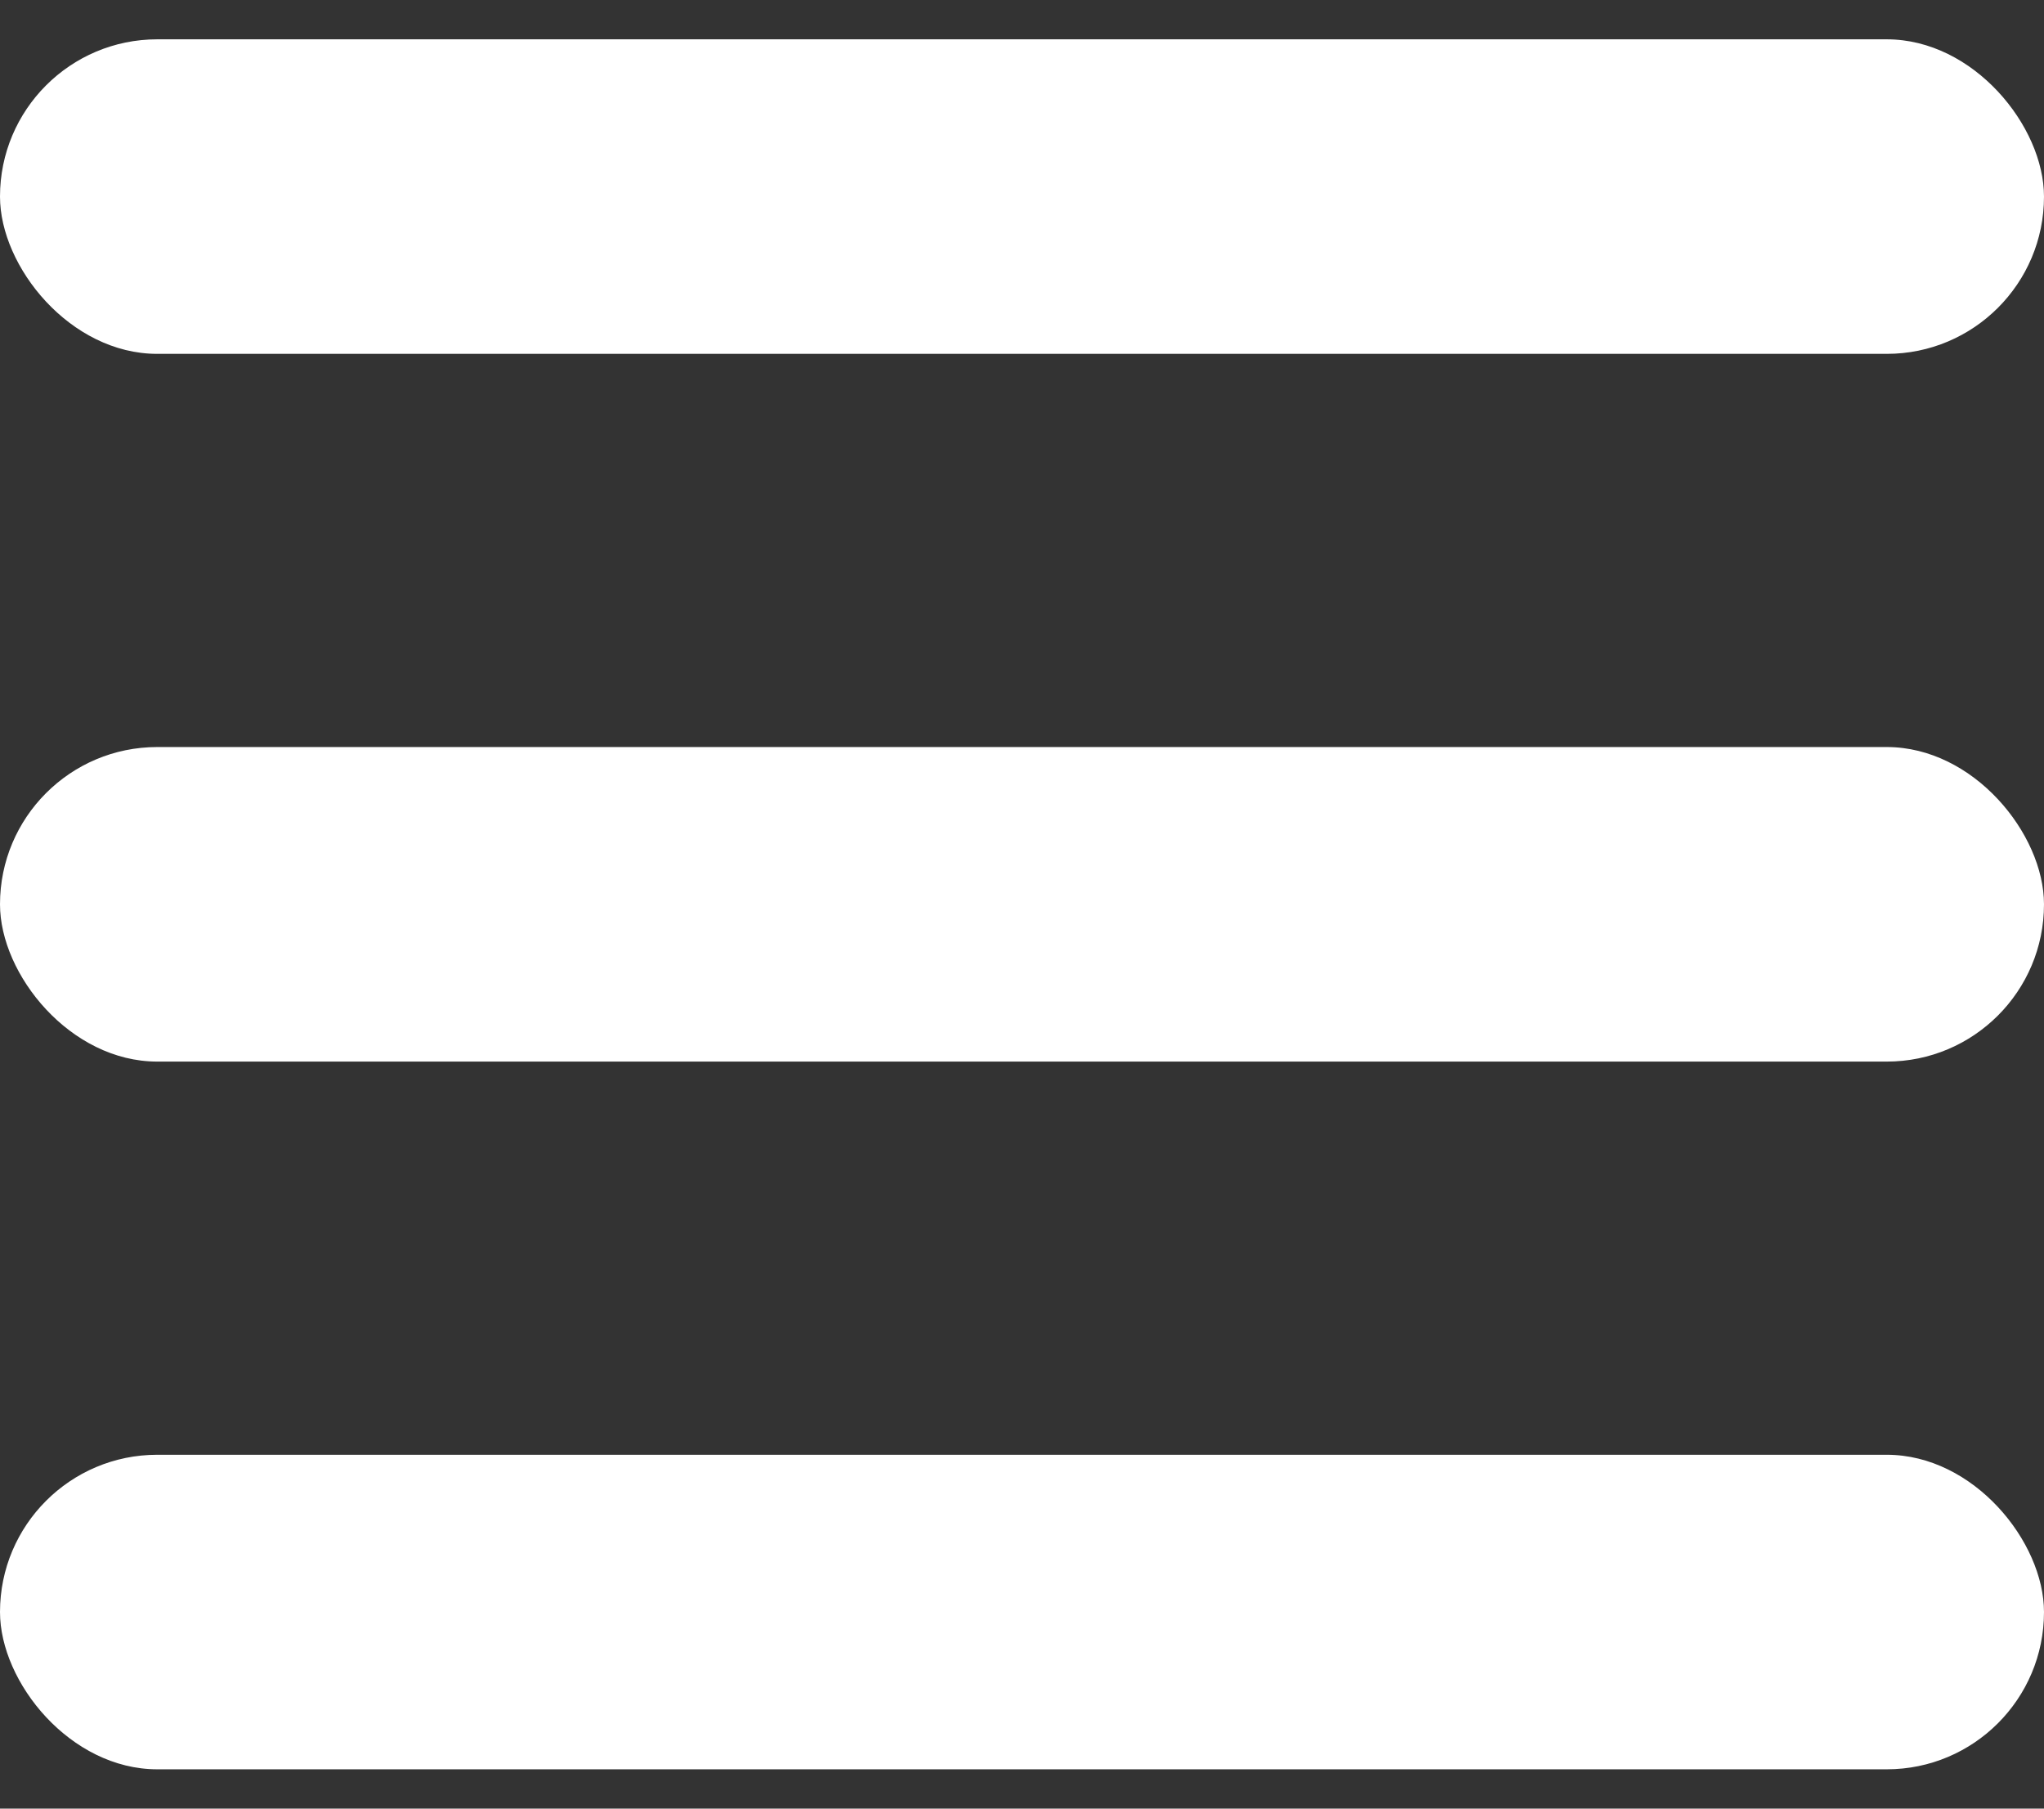
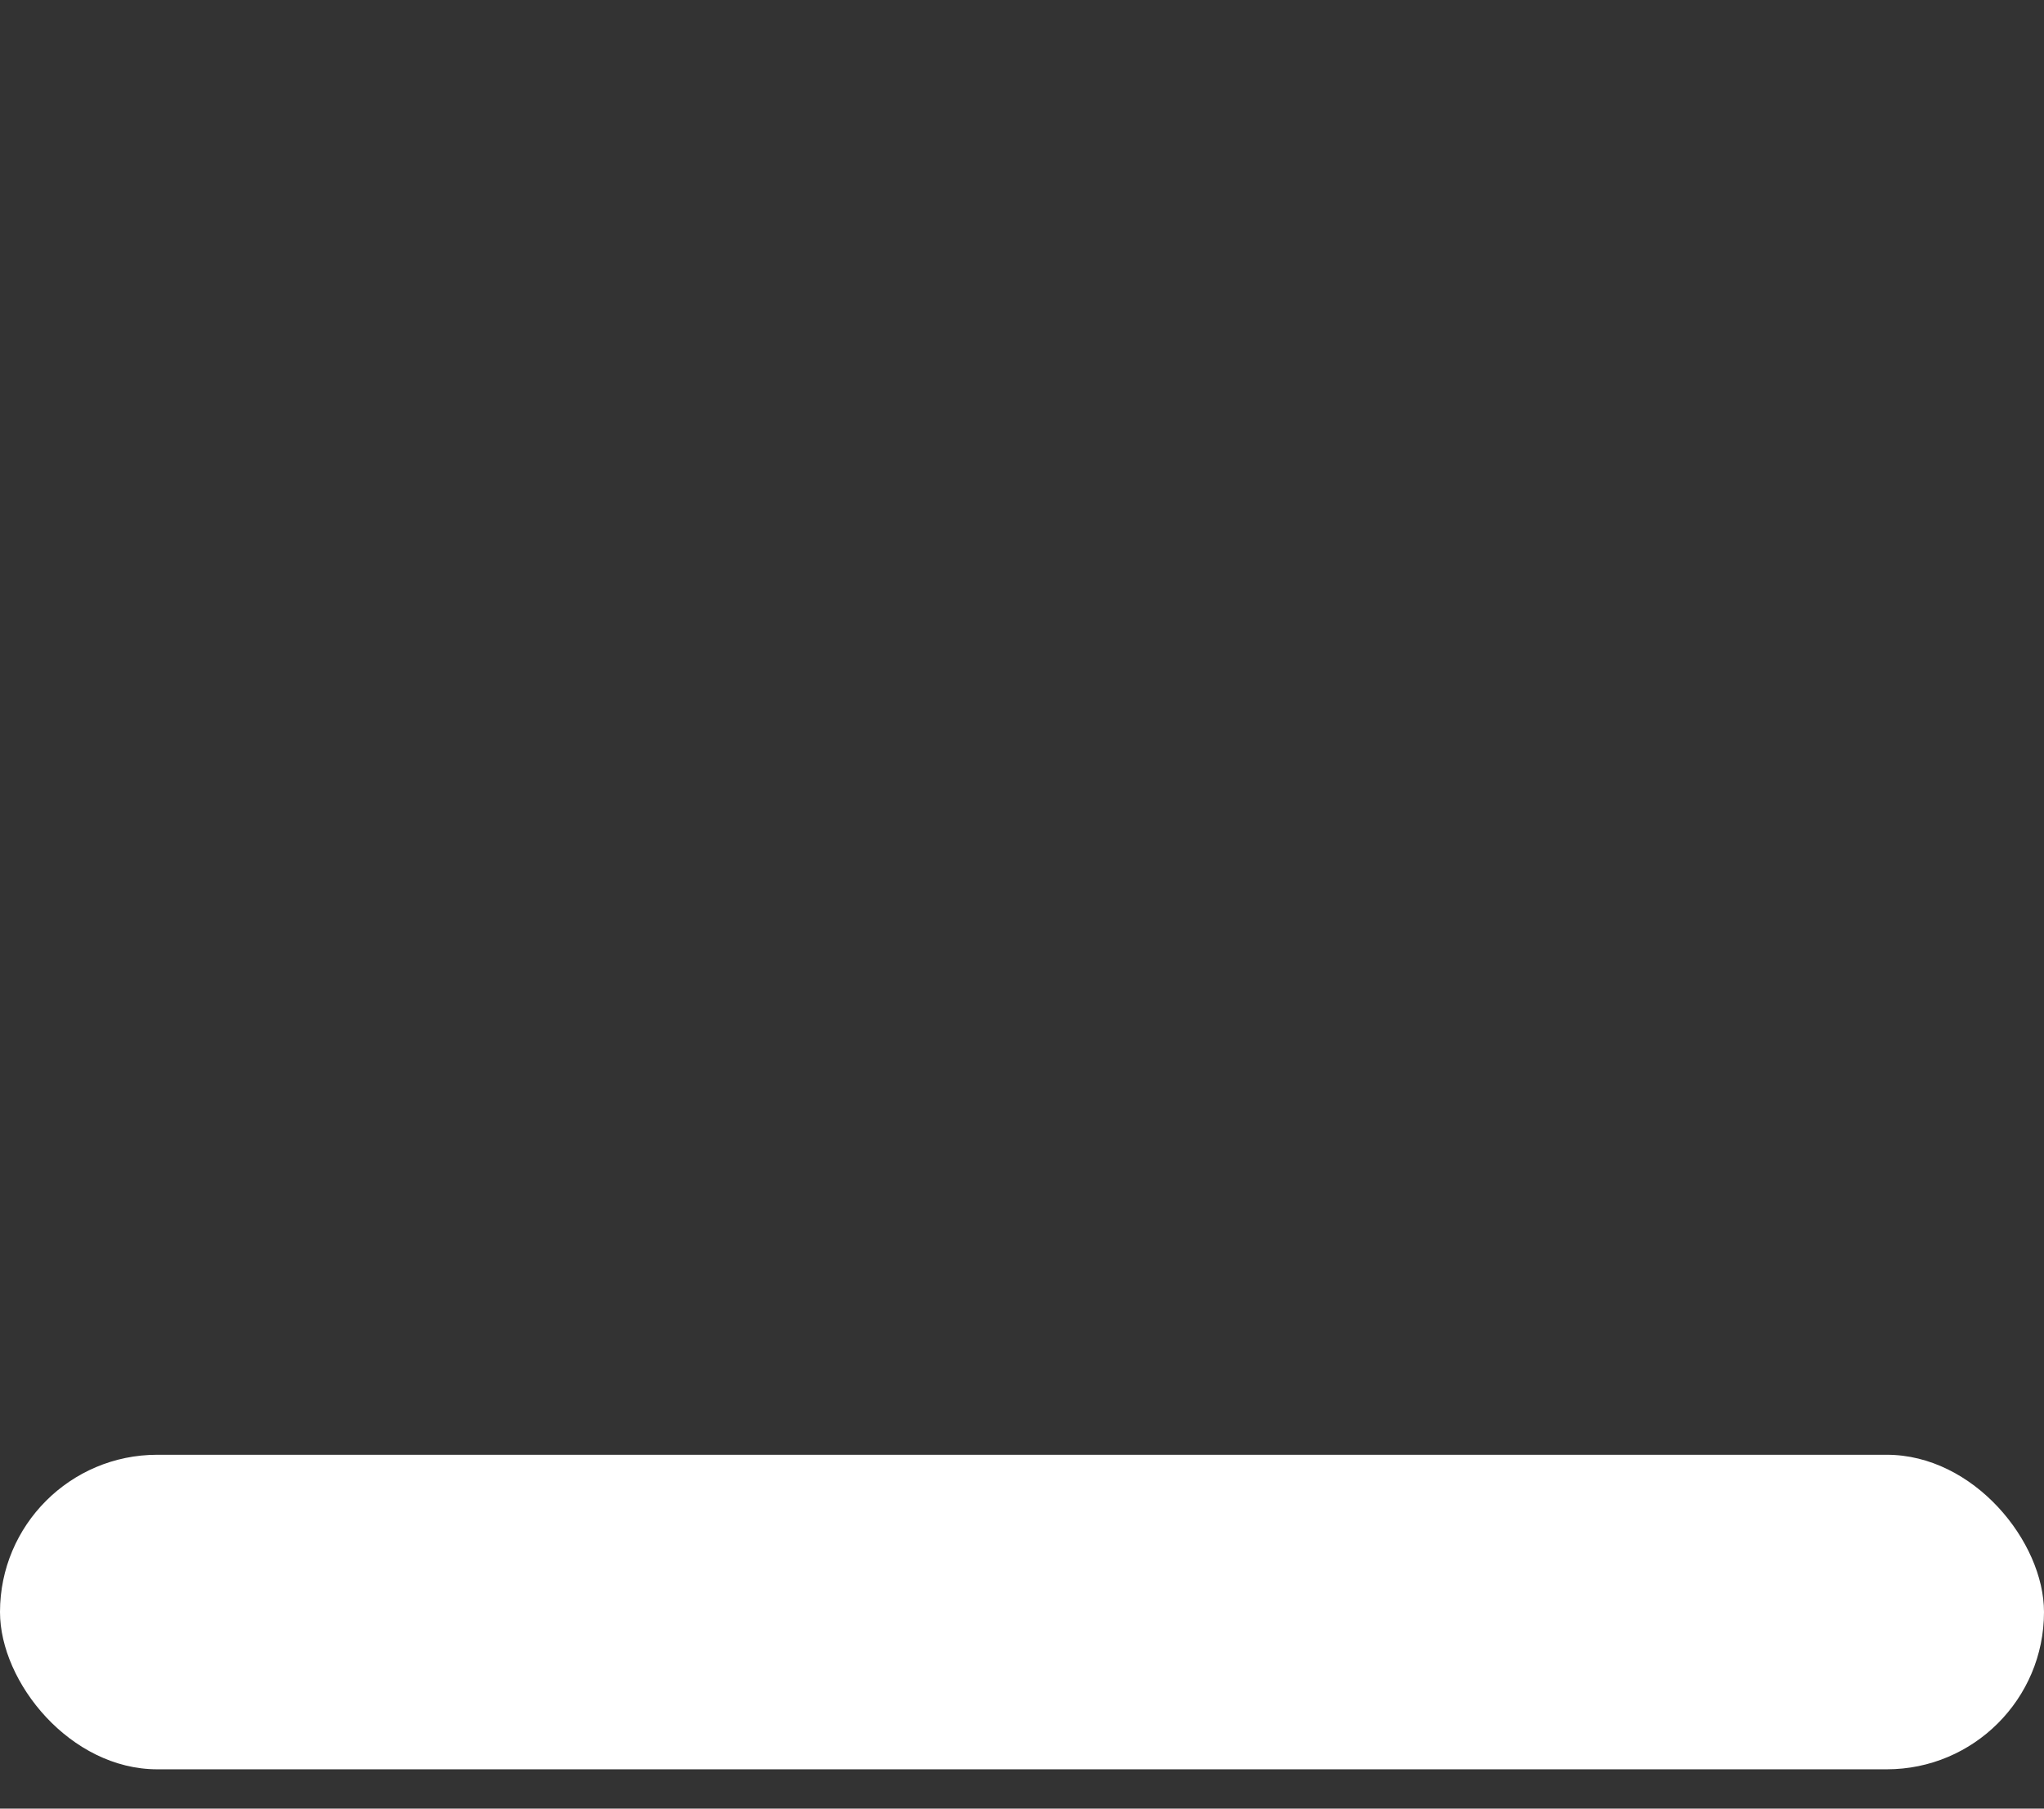
<svg xmlns="http://www.w3.org/2000/svg" width="26" height="23" viewBox="0 0 26 23" fill="none">
  <rect x="0" y="0" width="26" height="23" fill="#333333" stroke="none" />
  <g id="Component 2">
-     <rect id="Rectangle 3464114" y="0.5" width="26" height="4" rx="2" fill="white" />
-     <rect id="Rectangle 3464115" y="9.5" width="26" height="4" rx="2" fill="white" />
    <rect id="Rectangle 3464116" y="18.5" width="26" height="4" rx="2" fill="white" />
  </g>
</svg>